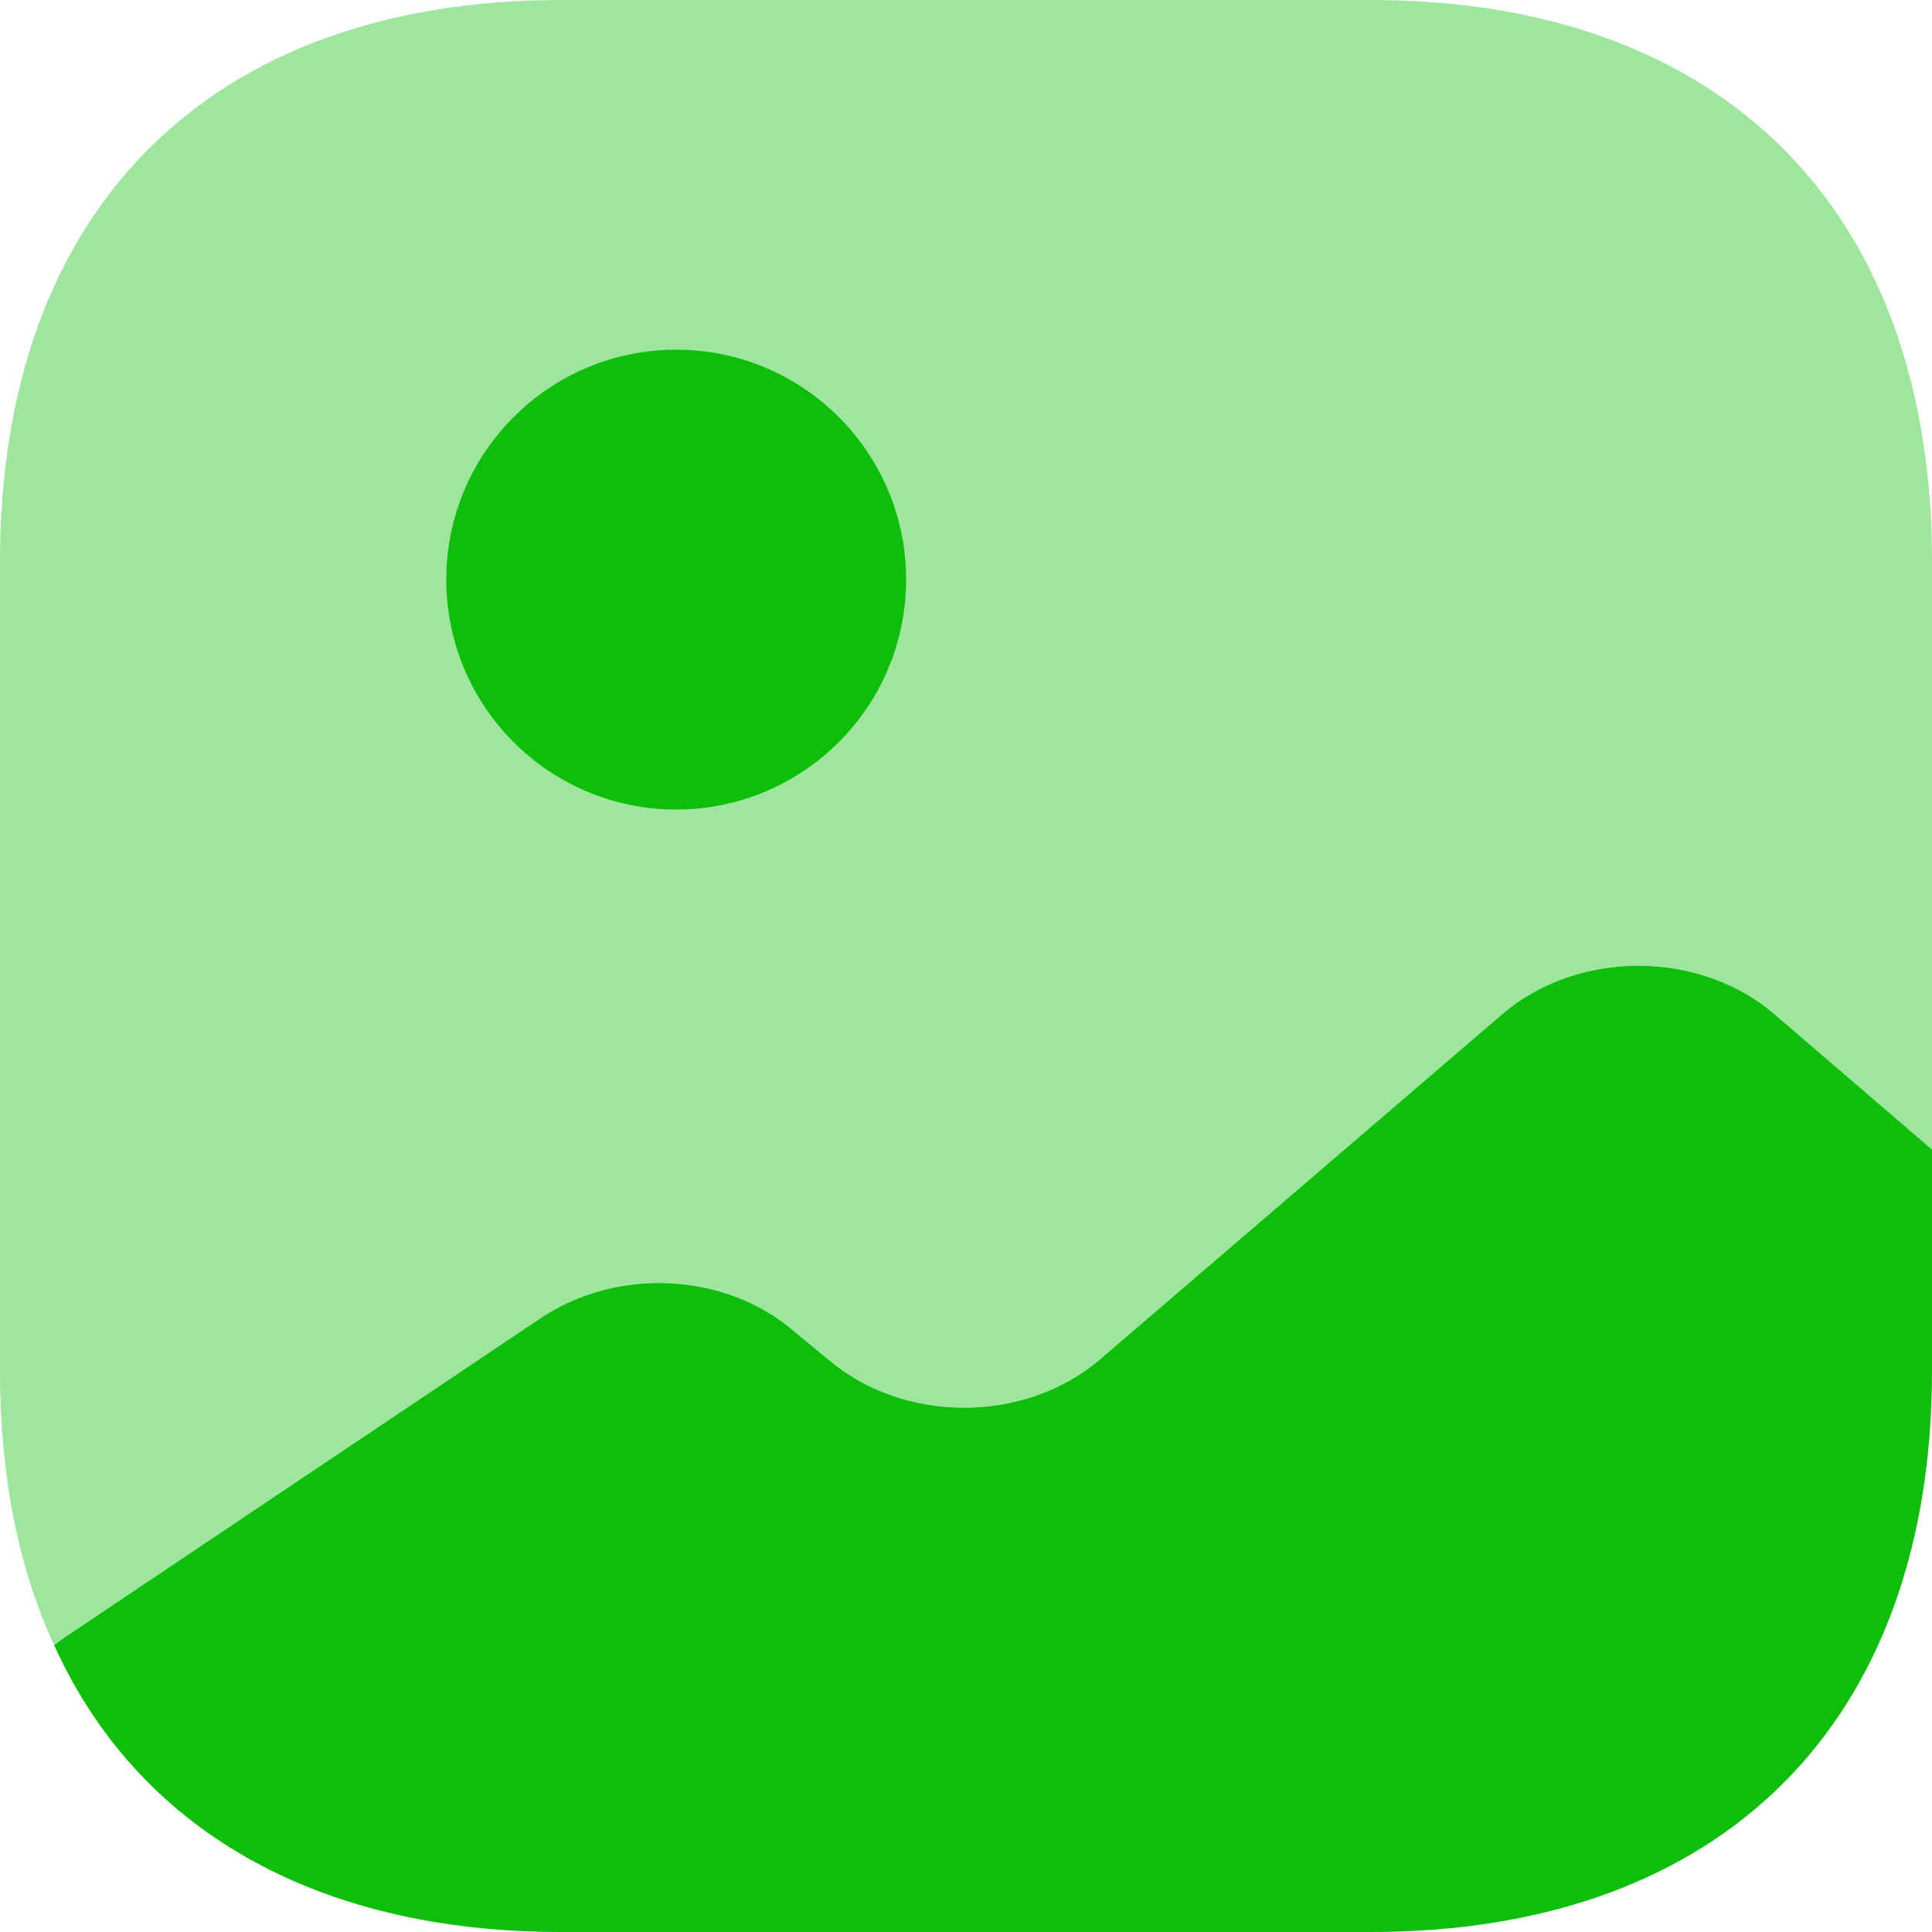
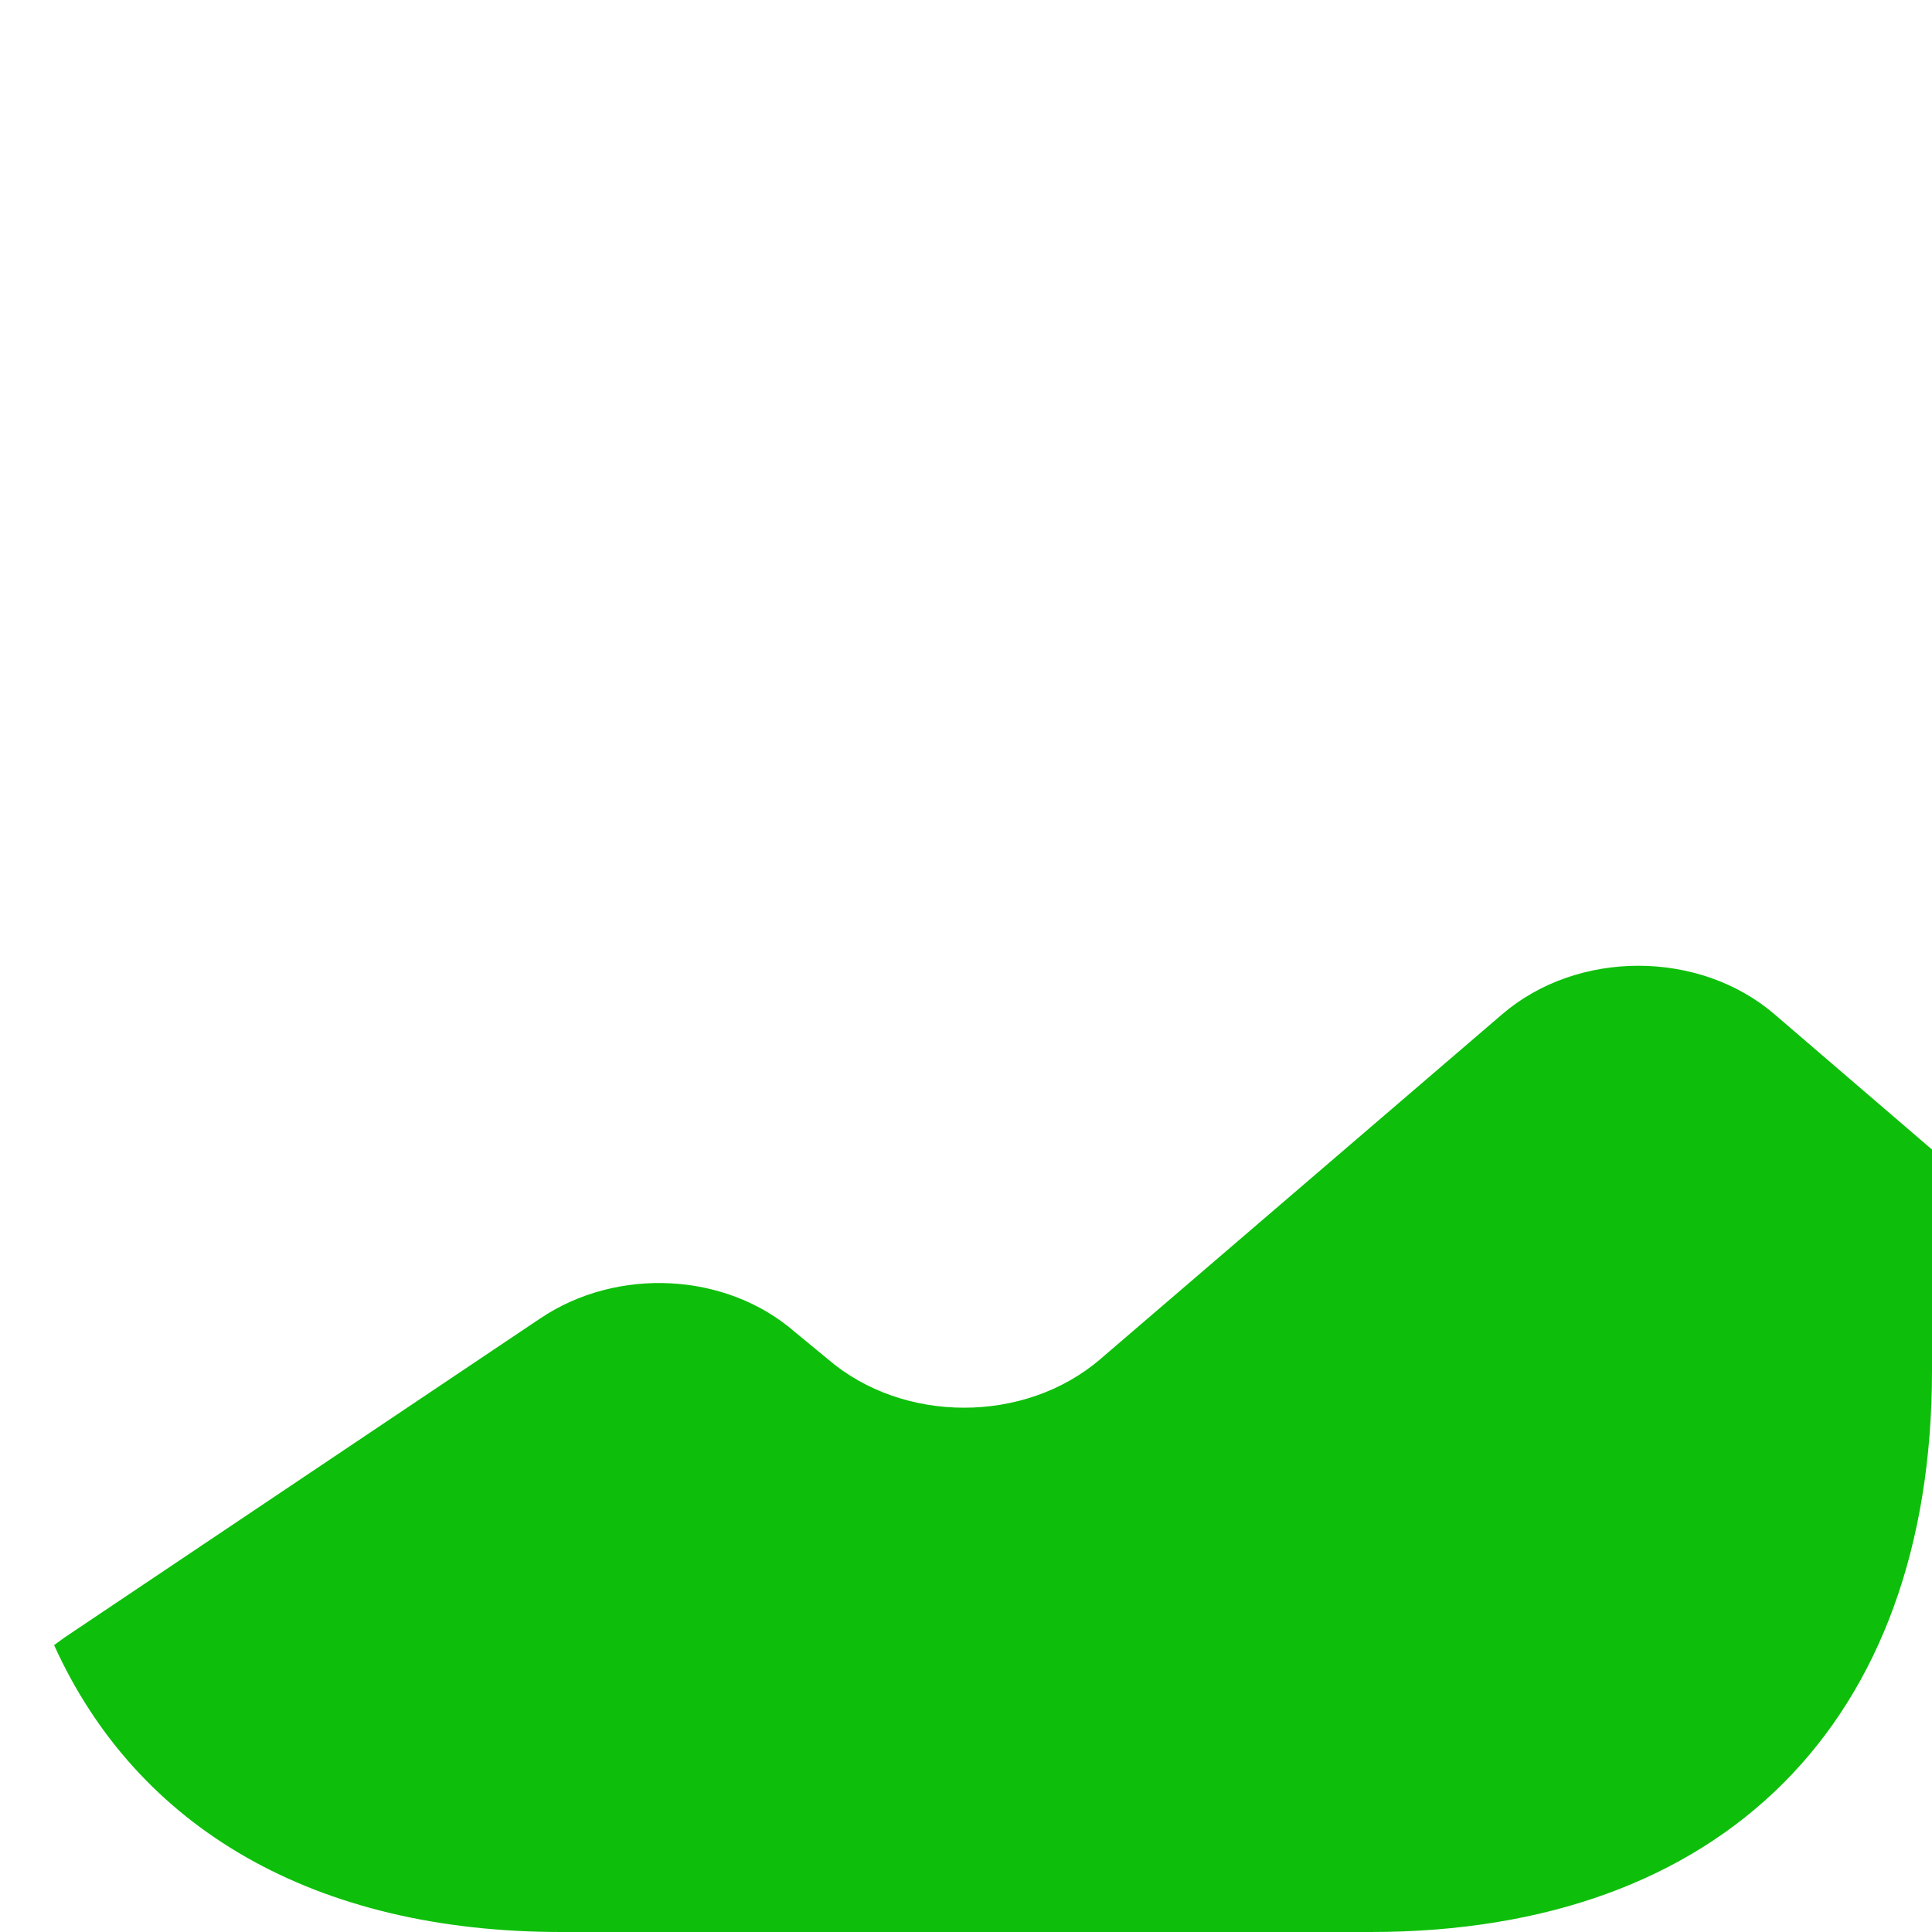
<svg xmlns="http://www.w3.org/2000/svg" width="20" height="20" viewBox="0 0 20 20" fill="none">
-   <path opacity="0.4" d="M20 5.81V11.9L18.37 10.5C17.59 9.83 16.33 9.83 15.55 10.5L11.39 14.07C10.61 14.74 9.35 14.74 8.57 14.07L8.23 13.79C7.52 13.17 6.39 13.11 5.59 13.65L0.67 16.95L0.56 17.03C0.19 16.23 0 15.28 0 14.19V5.81C0 2.17 2.17 0 5.81 0H14.19C17.83 0 20 2.17 20 5.81Z" fill="#0DBF0A" />
-   <path d="M7 8.38C8.314 8.38 9.38 7.315 9.38 6C9.38 4.686 8.314 3.62 7 3.62C5.686 3.62 4.62 4.686 4.62 6C4.62 7.315 5.686 8.38 7 8.38Z" fill="#0DBF0A" />
  <path d="M20 11.9V14.19C20 17.83 17.83 20 14.19 20H5.81C3.26 20 1.42 18.93 0.56 17.03L0.67 16.95L5.59 13.65C6.39 13.11 7.52 13.17 8.23 13.79L8.57 14.07C9.35 14.74 10.61 14.74 11.39 14.07L15.55 10.5C16.33 9.83 17.59 9.83 18.37 10.5L20 11.9Z" fill="#0DBF0A" />
</svg>